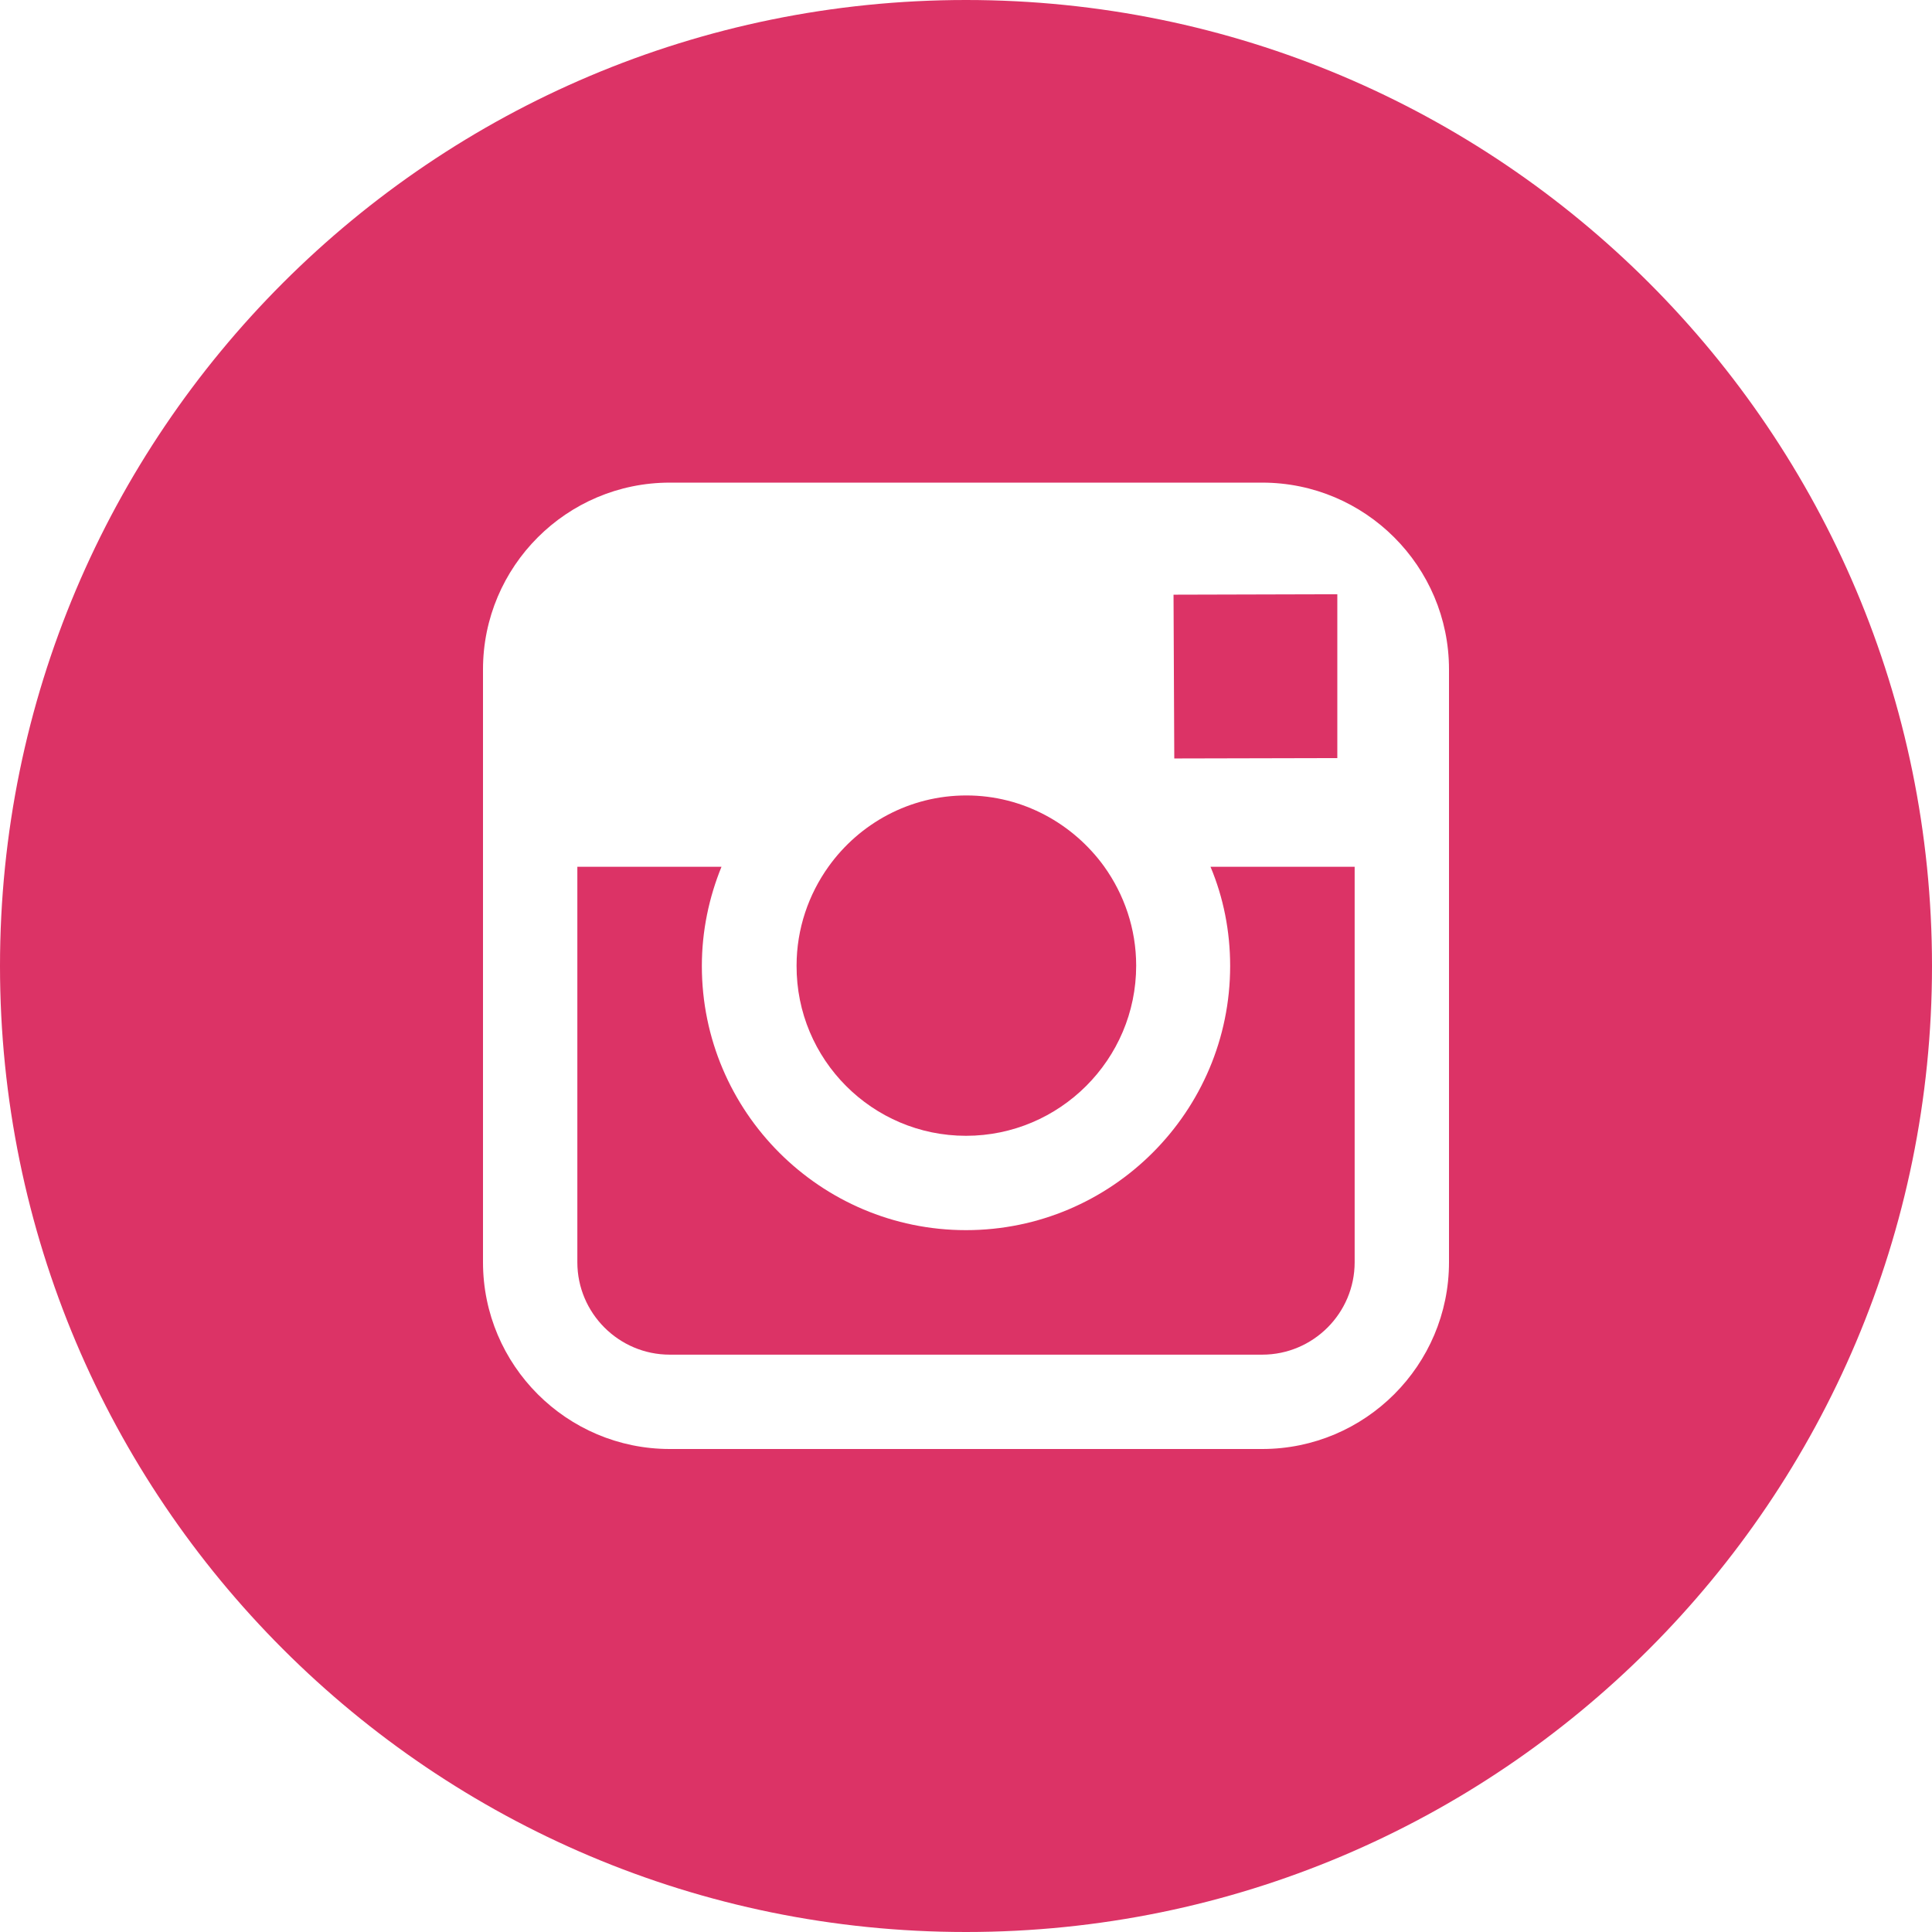
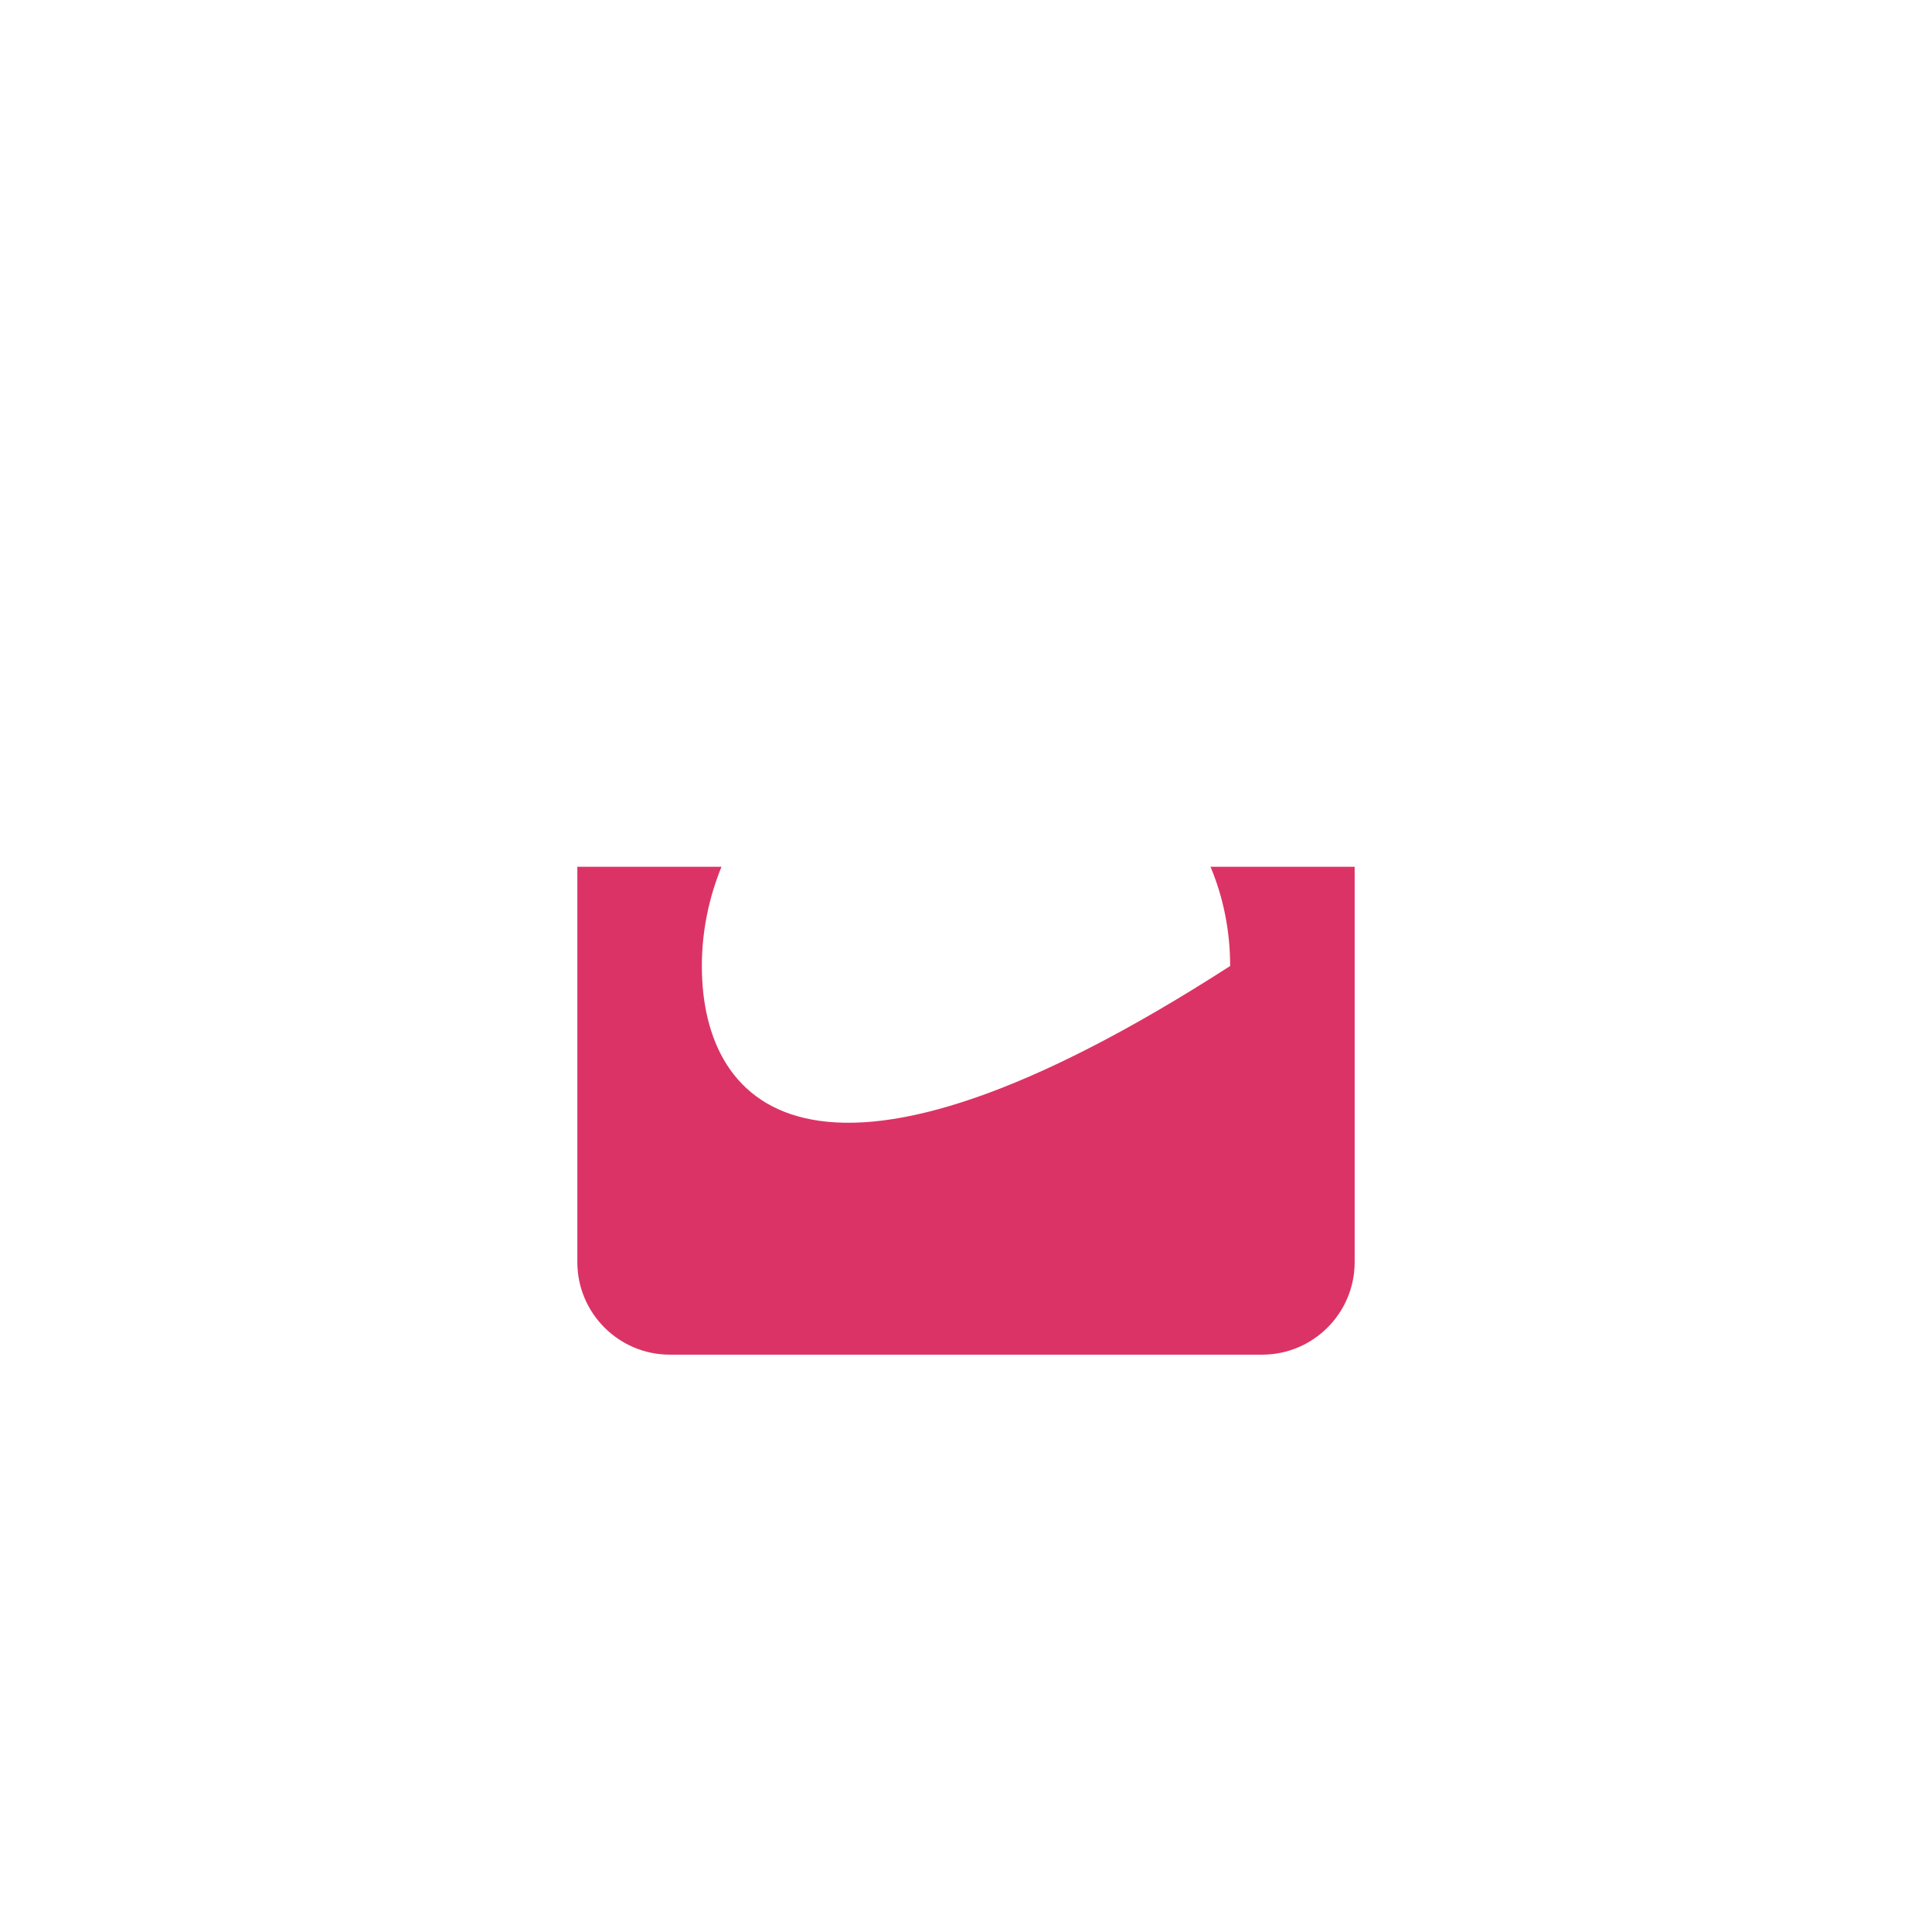
<svg xmlns="http://www.w3.org/2000/svg" width="36" height="36" viewBox="0 0 36 36" fill="none">
-   <path d="M18 21.164C19.744 21.164 21.171 19.744 21.171 17.993C21.171 17.304 20.946 16.664 20.573 16.144C19.997 15.349 19.062 14.822 18.007 14.822C16.952 14.822 16.017 15.342 15.441 16.144C15.068 16.664 14.843 17.304 14.843 17.993C14.836 19.744 16.256 21.164 18 21.164Z" fill="#DC3366" />
-   <path d="M24.919 14.126V11.074H24.525L21.867 11.081L21.881 14.133L24.919 14.126Z" fill="#DC3366" />
-   <path d="M22.922 18C22.922 20.714 20.714 22.922 18 22.922C15.286 22.922 13.078 20.714 13.078 18C13.078 17.346 13.212 16.72 13.444 16.151H10.758V23.52C10.758 24.469 11.531 25.242 12.48 25.242H23.52C24.469 25.242 25.242 24.469 25.242 23.52V16.151H22.556C22.795 16.72 22.922 17.346 22.922 18Z" fill="#DC3366" />
-   <path d="M18 0C8.058 0 0 8.058 0 18C0 27.942 8.058 36 18 36C27.942 36 36 27.942 36 18C36 8.058 27.942 0 18 0ZM27 23.52C27 25.439 25.439 27 23.52 27H12.48C10.561 27 9 25.439 9 23.52V12.473C9 10.554 10.561 8.993 12.48 8.993H23.52C25.439 8.993 27 10.554 27 12.473V23.52Z" fill="#DC3366" />
+   <path d="M22.922 18C15.286 22.922 13.078 20.714 13.078 18C13.078 17.346 13.212 16.72 13.444 16.151H10.758V23.52C10.758 24.469 11.531 25.242 12.48 25.242H23.52C24.469 25.242 25.242 24.469 25.242 23.52V16.151H22.556C22.795 16.72 22.922 17.346 22.922 18Z" fill="#DC3366" />
</svg>